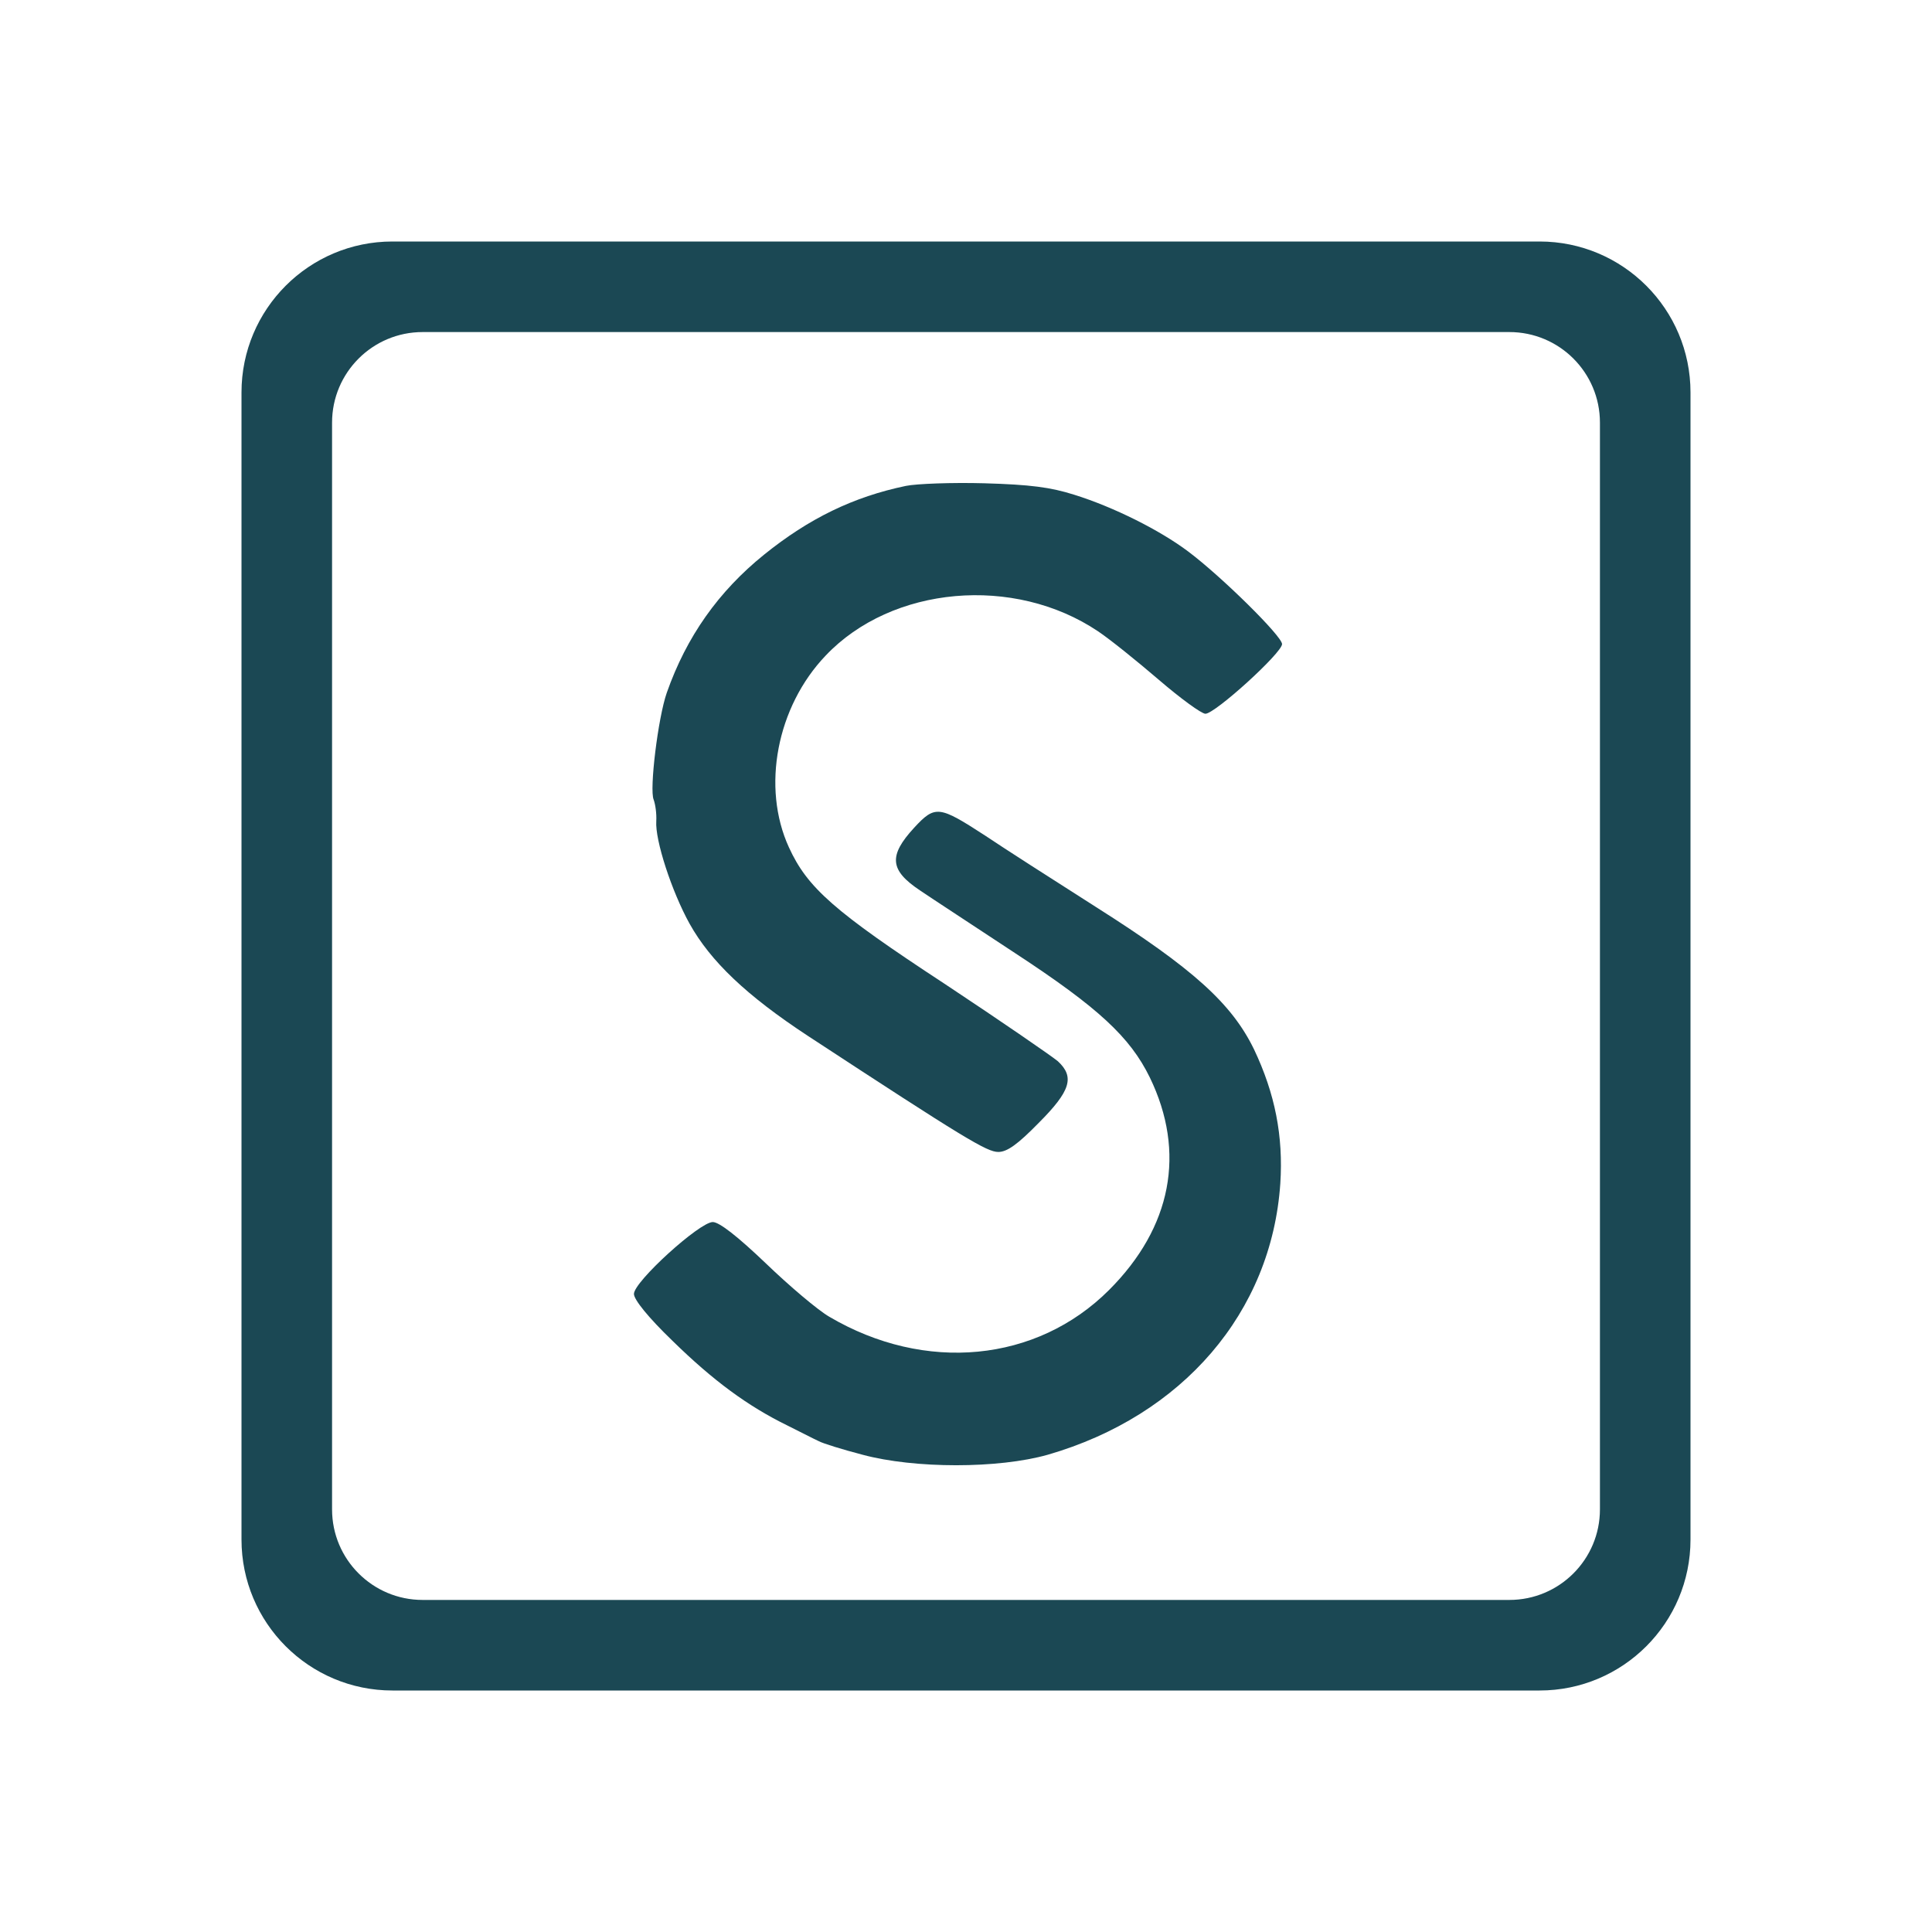
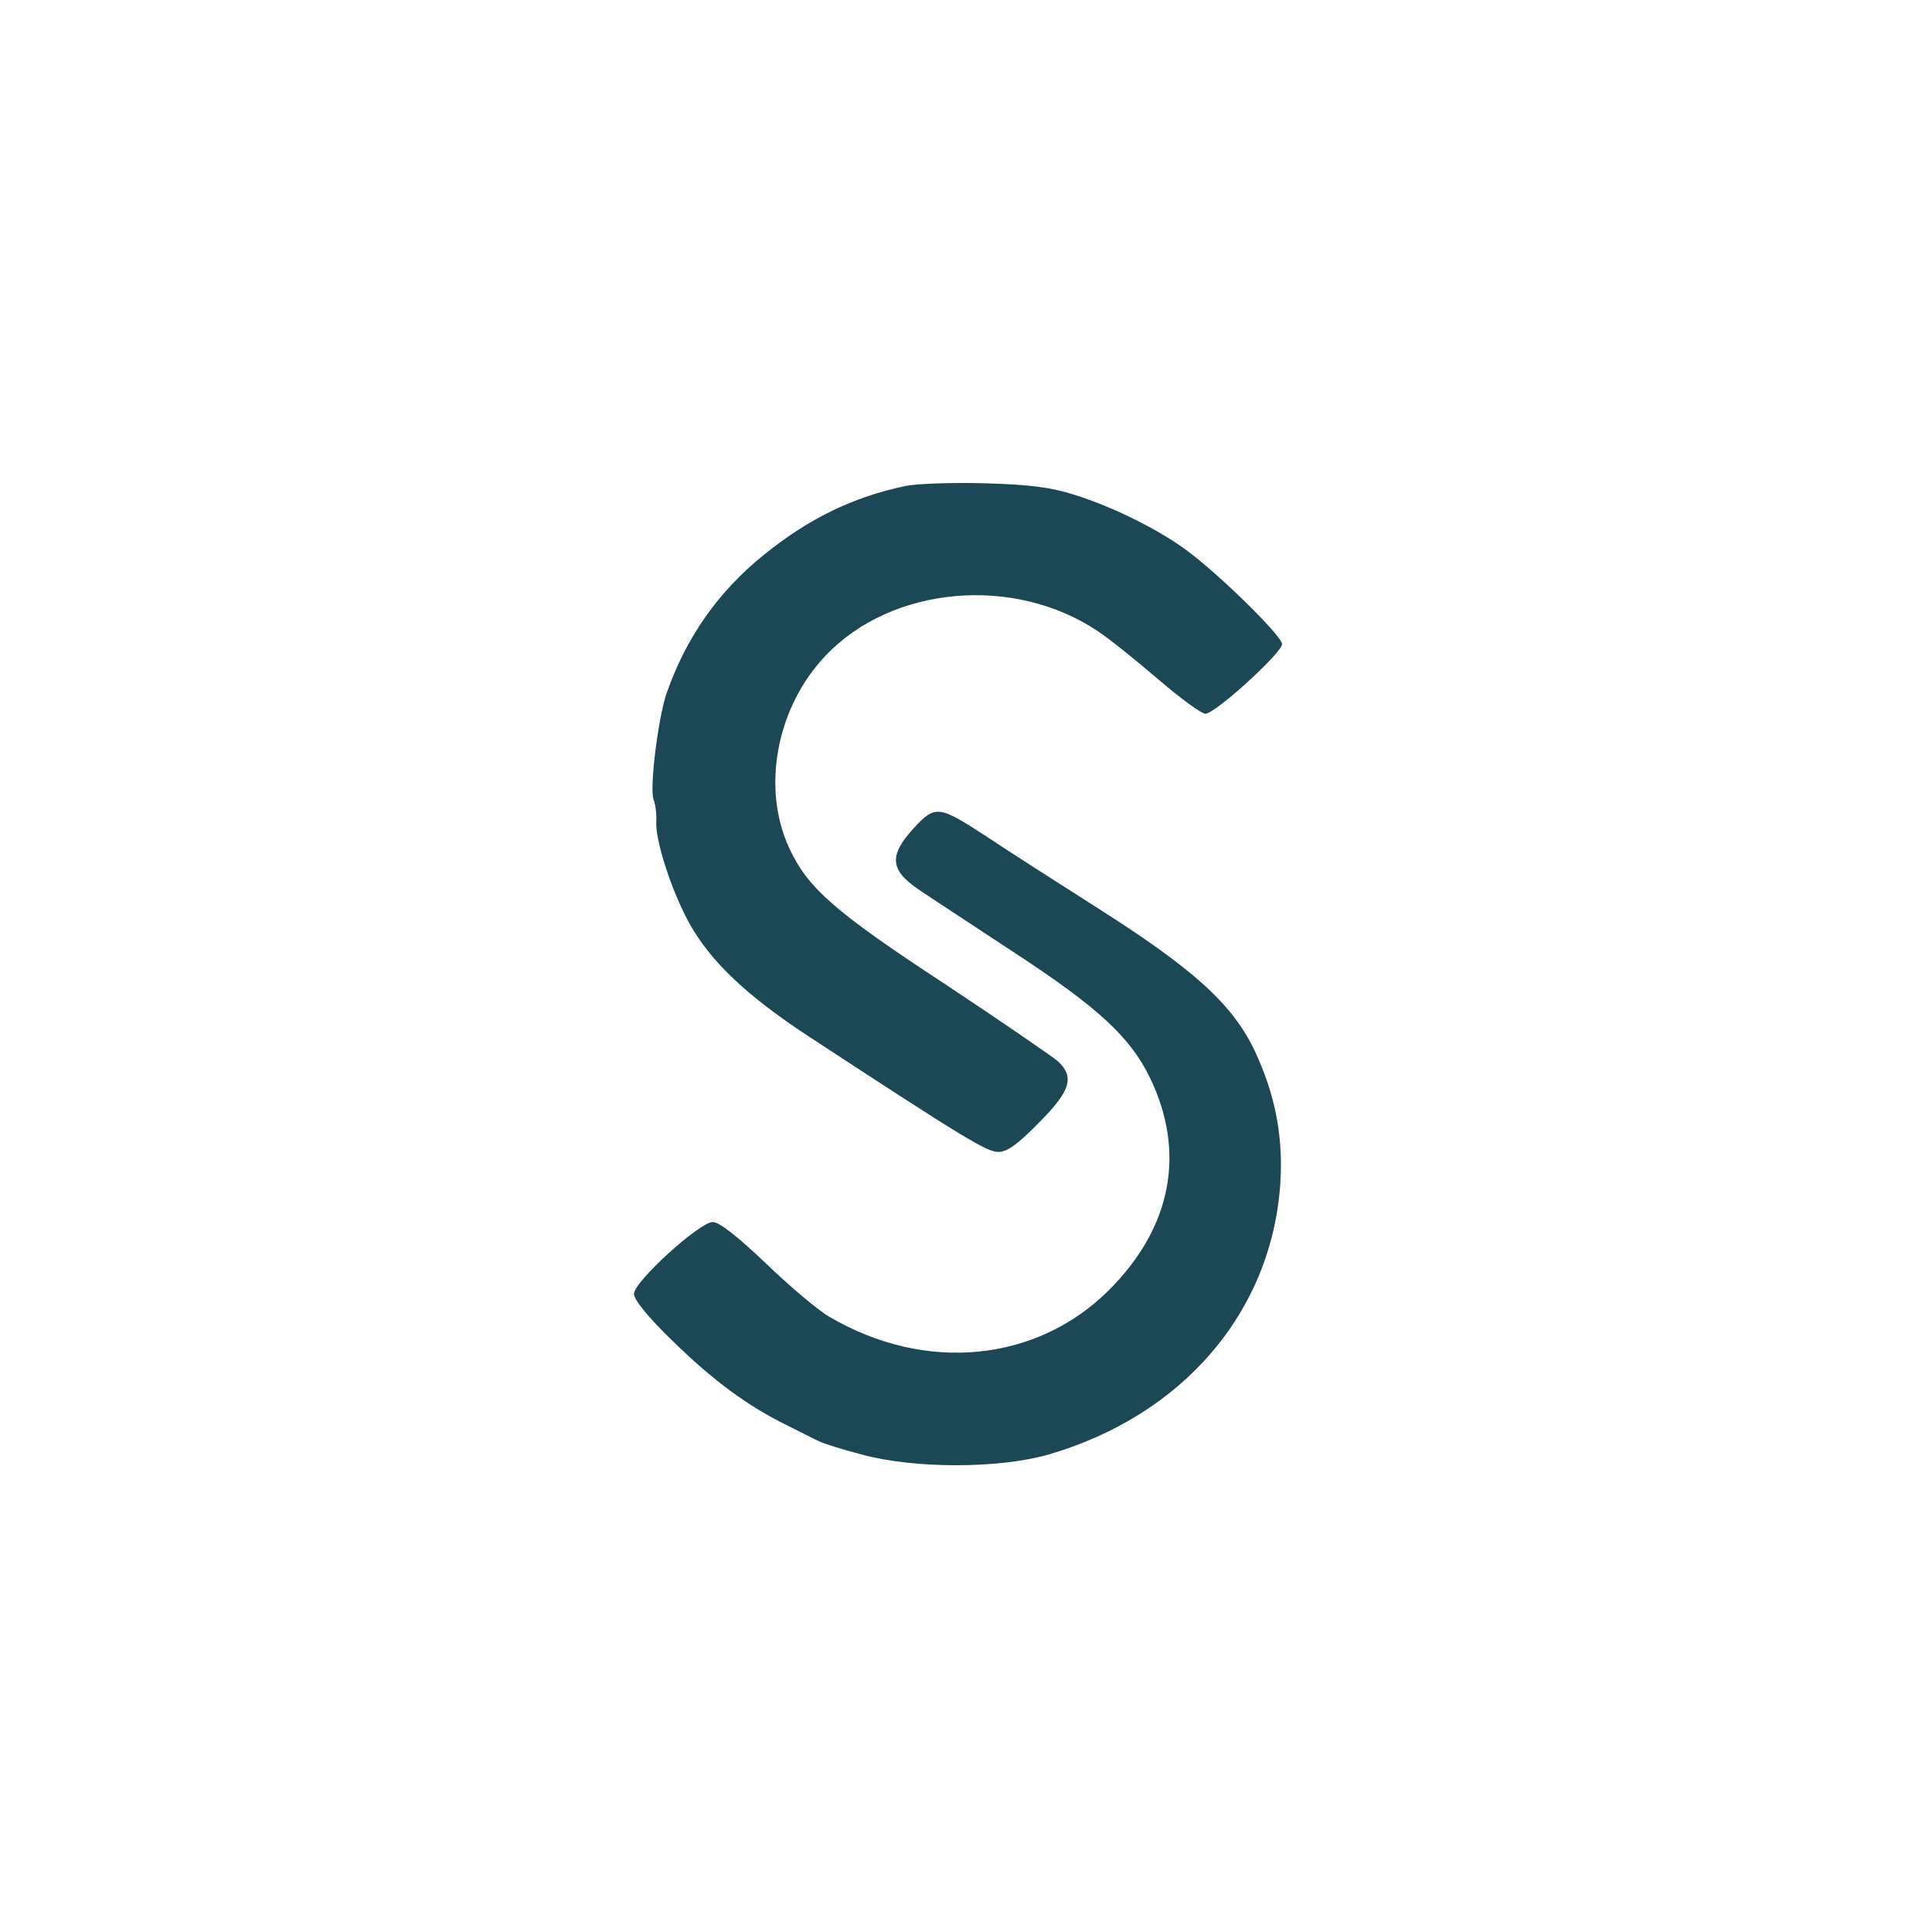
<svg xmlns="http://www.w3.org/2000/svg" width="64" height="64" viewBox="0 0 64 64" fill="none">
-   <path d="M51 8C53.761 8 56 10.239 56 13V51C56 53.761 53.761 56 51 56H13C10.239 56 8 53.761 8 51V13C8 10.239 10.239 8 13 8H51ZM14 11C12.343 11 11 12.343 11 14V50C11 51.657 12.343 53 14 53H50C51.657 53 53 51.657 53 50V14C53 12.343 51.657 11 50 11H14Z" fill="#1B4854" />
  <path d="M30.009 16.096C28.268 16.459 26.803 17.17 25.309 18.375C23.8 19.594 22.741 21.09 22.088 22.948C21.798 23.775 21.508 26.155 21.653 26.489C21.711 26.649 21.754 26.954 21.74 27.201C21.696 27.825 22.248 29.523 22.842 30.597C23.539 31.846 24.728 32.978 26.759 34.313C31.967 37.724 32.693 38.16 33.07 38.16C33.36 38.16 33.708 37.913 34.404 37.202C35.463 36.142 35.608 35.678 35.043 35.155C34.854 34.995 33.171 33.834 31.285 32.586C27.63 30.191 26.745 29.407 26.135 28.072C25.221 26.083 25.729 23.412 27.354 21.714C29.544 19.406 33.592 19.043 36.377 20.915C36.769 21.177 37.668 21.902 38.379 22.512C39.105 23.136 39.801 23.644 39.931 23.644C40.251 23.644 42.47 21.627 42.47 21.336C42.47 21.075 40.468 19.101 39.366 18.273C38.423 17.562 36.885 16.793 35.579 16.387C34.796 16.14 34.129 16.053 32.605 16.009C31.532 15.98 30.357 16.024 30.009 16.096Z" fill="#1B4854" />
  <path d="M30.284 27.418C29.428 28.347 29.472 28.826 30.473 29.494C30.879 29.77 32.301 30.699 33.621 31.57C36.392 33.384 37.436 34.357 38.089 35.692C39.293 38.174 38.814 40.657 36.74 42.732C34.346 45.127 30.647 45.49 27.47 43.618C27.093 43.4 26.15 42.602 25.366 41.847C24.438 40.961 23.829 40.482 23.611 40.482C23.176 40.482 21 42.456 21 42.863C21 43.051 21.464 43.632 22.277 44.416C23.626 45.737 24.772 46.579 26.077 47.218C26.513 47.435 26.991 47.682 27.122 47.74C27.252 47.813 27.905 48.016 28.573 48.19C30.299 48.654 33.07 48.654 34.709 48.19C39.177 46.898 42.122 43.472 42.412 39.205C42.514 37.637 42.238 36.229 41.542 34.763C40.802 33.239 39.511 32.078 36.305 30.046C34.868 29.131 33.215 28.072 32.634 27.68C31.111 26.692 30.981 26.663 30.284 27.418Z" fill="#1B4854" />
</svg>